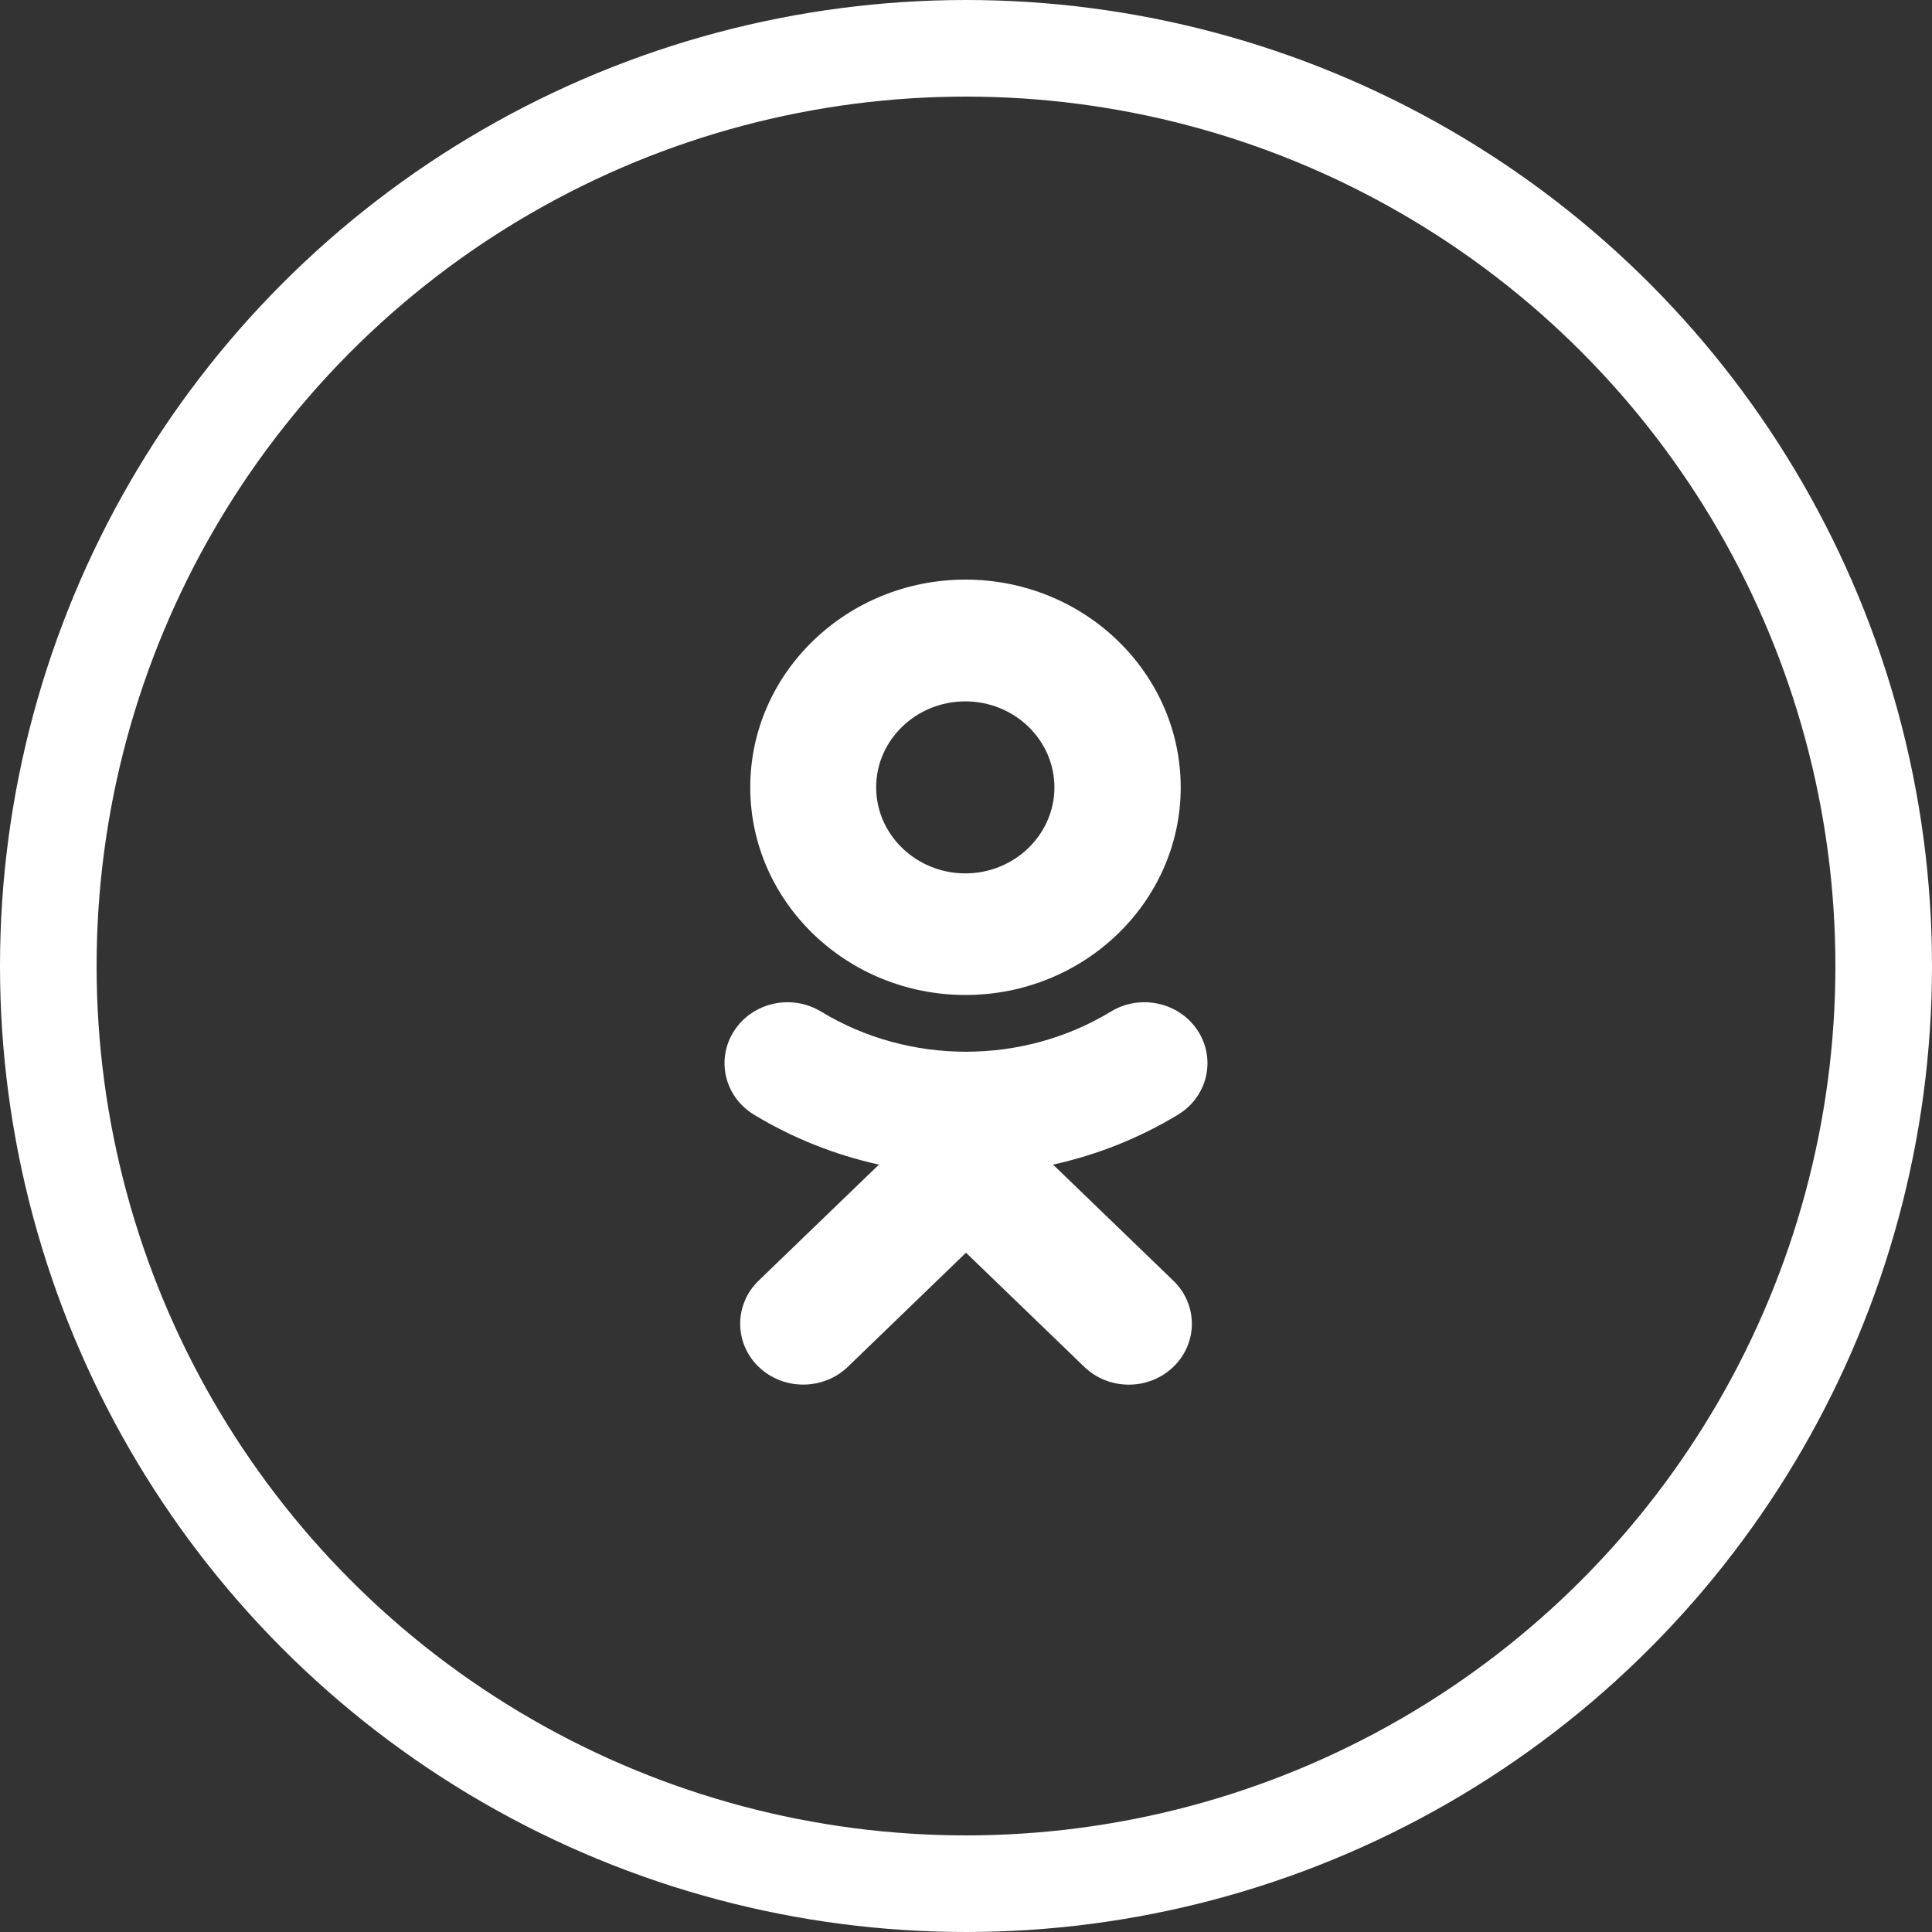
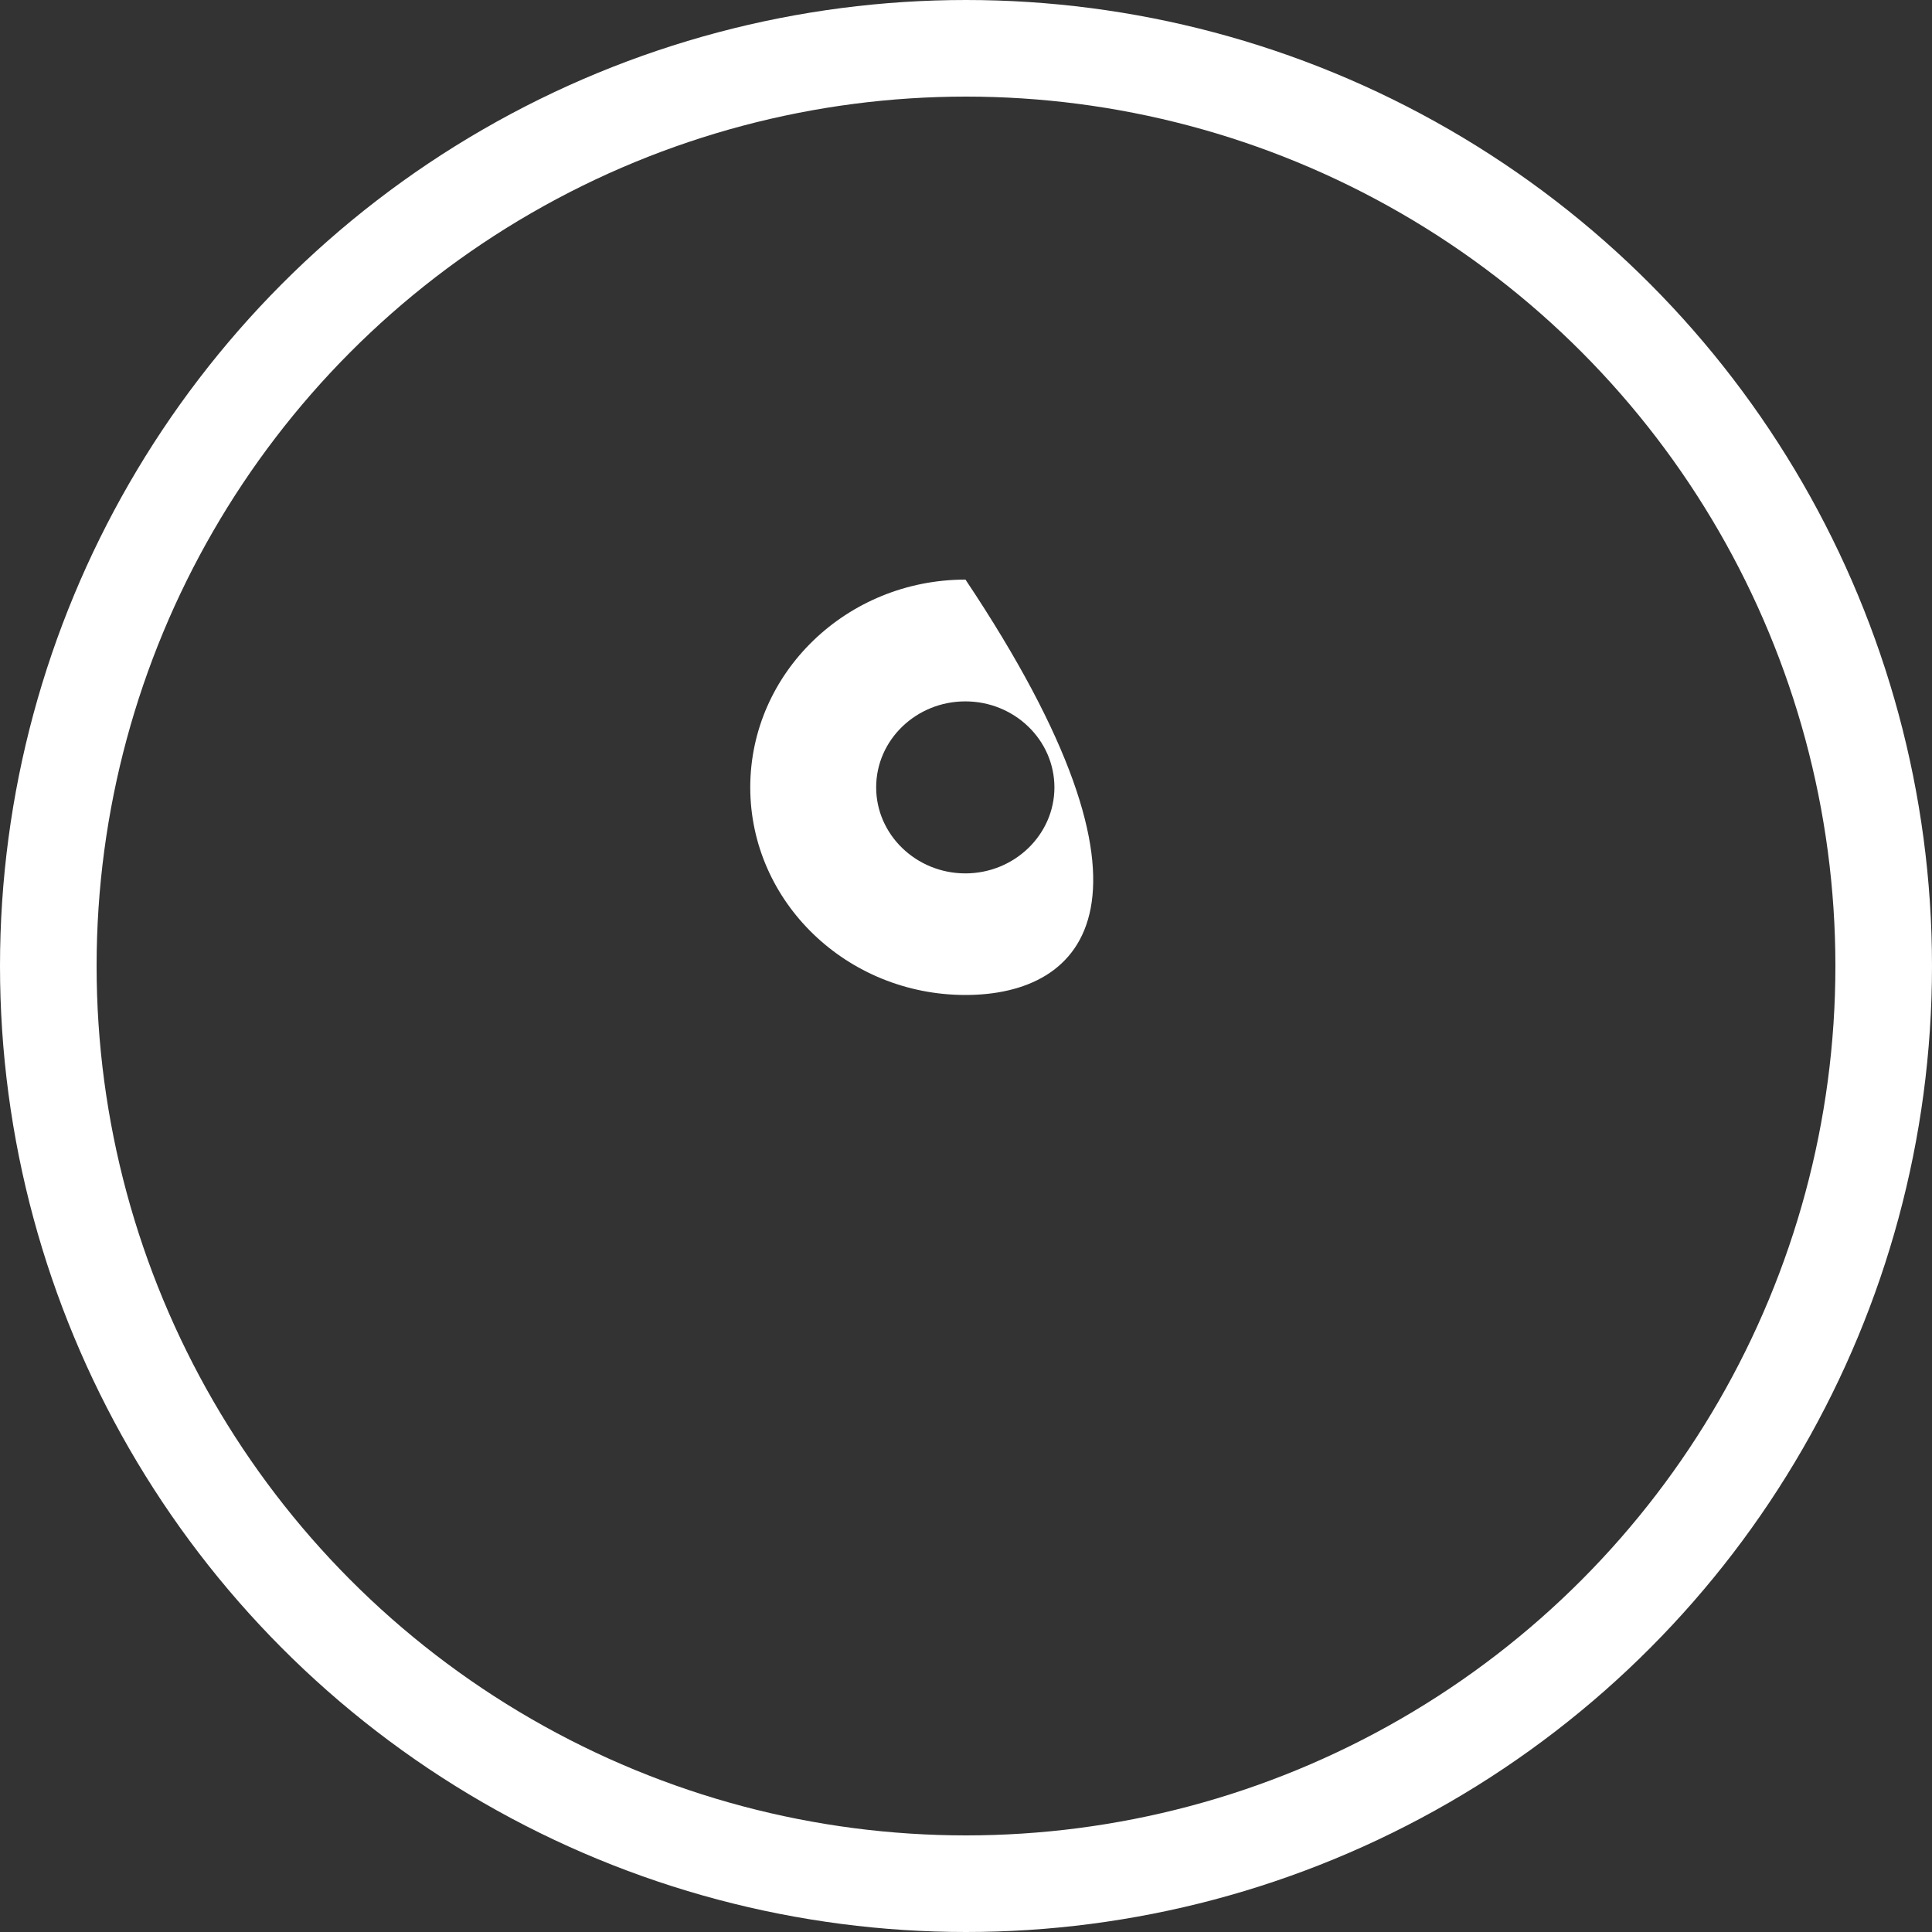
<svg xmlns="http://www.w3.org/2000/svg" width="30" height="30" viewBox="0 0 30 30" fill="none">
  <rect x="0" y="0" width="30" height="30" fill="#333333" stroke="none" />
  <circle cx="15" cy="15" r="14.25" stroke="white" stroke-width="1.5" />
-   <path fill-rule="evenodd" clip-rule="evenodd" d="M16.352 18.084C17.032 17.934 17.688 17.675 18.293 17.308C18.75 17.03 18.887 16.447 18.599 16.005C18.311 15.563 17.707 15.43 17.249 15.708C15.881 16.539 14.118 16.539 12.75 15.708C12.292 15.43 11.688 15.563 11.401 16.005C11.113 16.447 11.25 17.03 11.707 17.308C12.311 17.674 12.967 17.934 13.648 18.084L11.779 19.887C11.398 20.256 11.398 20.855 11.78 21.224C11.971 21.408 12.222 21.5 12.472 21.5C12.723 21.5 12.973 21.408 13.165 21.224L15 19.452L16.836 21.224C17.218 21.593 17.838 21.593 18.22 21.224C18.603 20.855 18.603 20.256 18.22 19.887L16.352 18.084Z" fill="white" />
-   <path d="M14.992 9C16.835 9 18.333 10.447 18.334 12.226C18.334 14.004 16.835 15.45 14.992 15.45C13.149 15.45 11.65 14.004 11.65 12.226C11.65 10.447 13.149 9 14.992 9ZM14.989 10.891C14.227 10.891 13.605 11.489 13.605 12.226C13.605 12.961 14.226 13.561 14.989 13.562C15.752 13.562 16.373 12.961 16.373 12.226C16.372 11.489 15.752 10.891 14.989 10.891Z" fill="white" />
+   <path d="M14.992 9C18.334 14.004 16.835 15.45 14.992 15.45C13.149 15.45 11.65 14.004 11.65 12.226C11.65 10.447 13.149 9 14.992 9ZM14.989 10.891C14.227 10.891 13.605 11.489 13.605 12.226C13.605 12.961 14.226 13.561 14.989 13.562C15.752 13.562 16.373 12.961 16.373 12.226C16.372 11.489 15.752 10.891 14.989 10.891Z" fill="white" />
</svg>